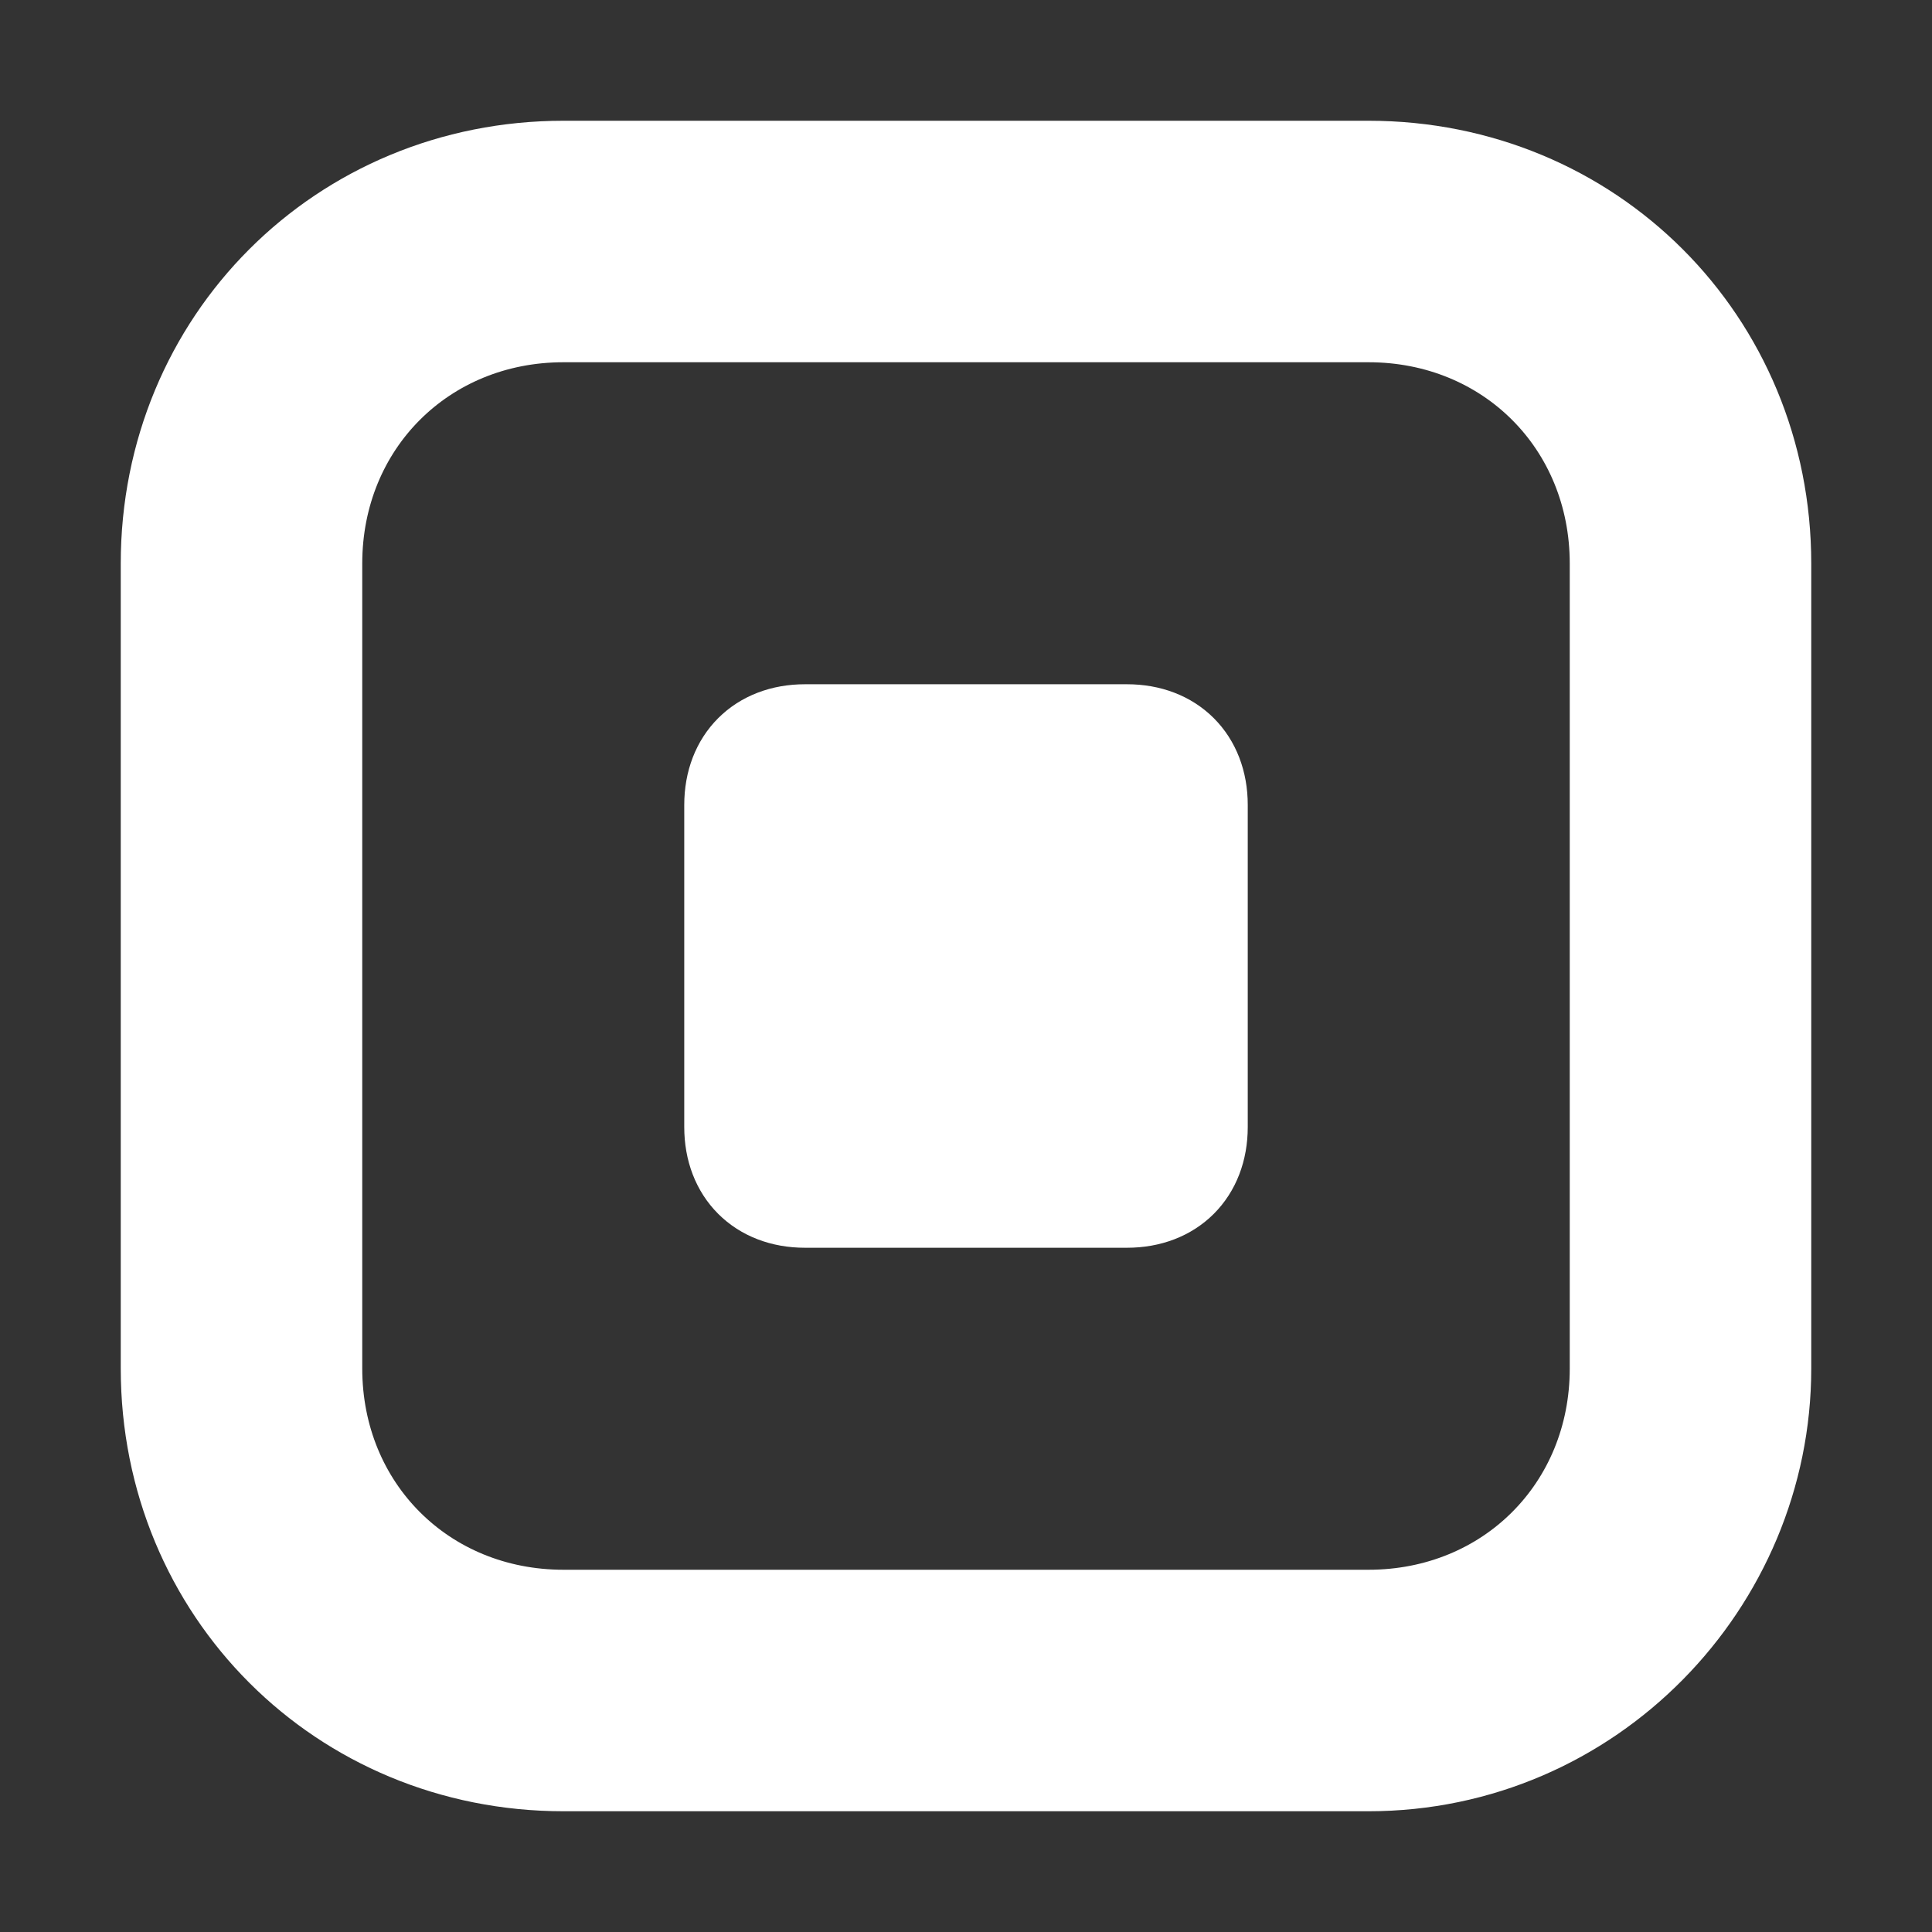
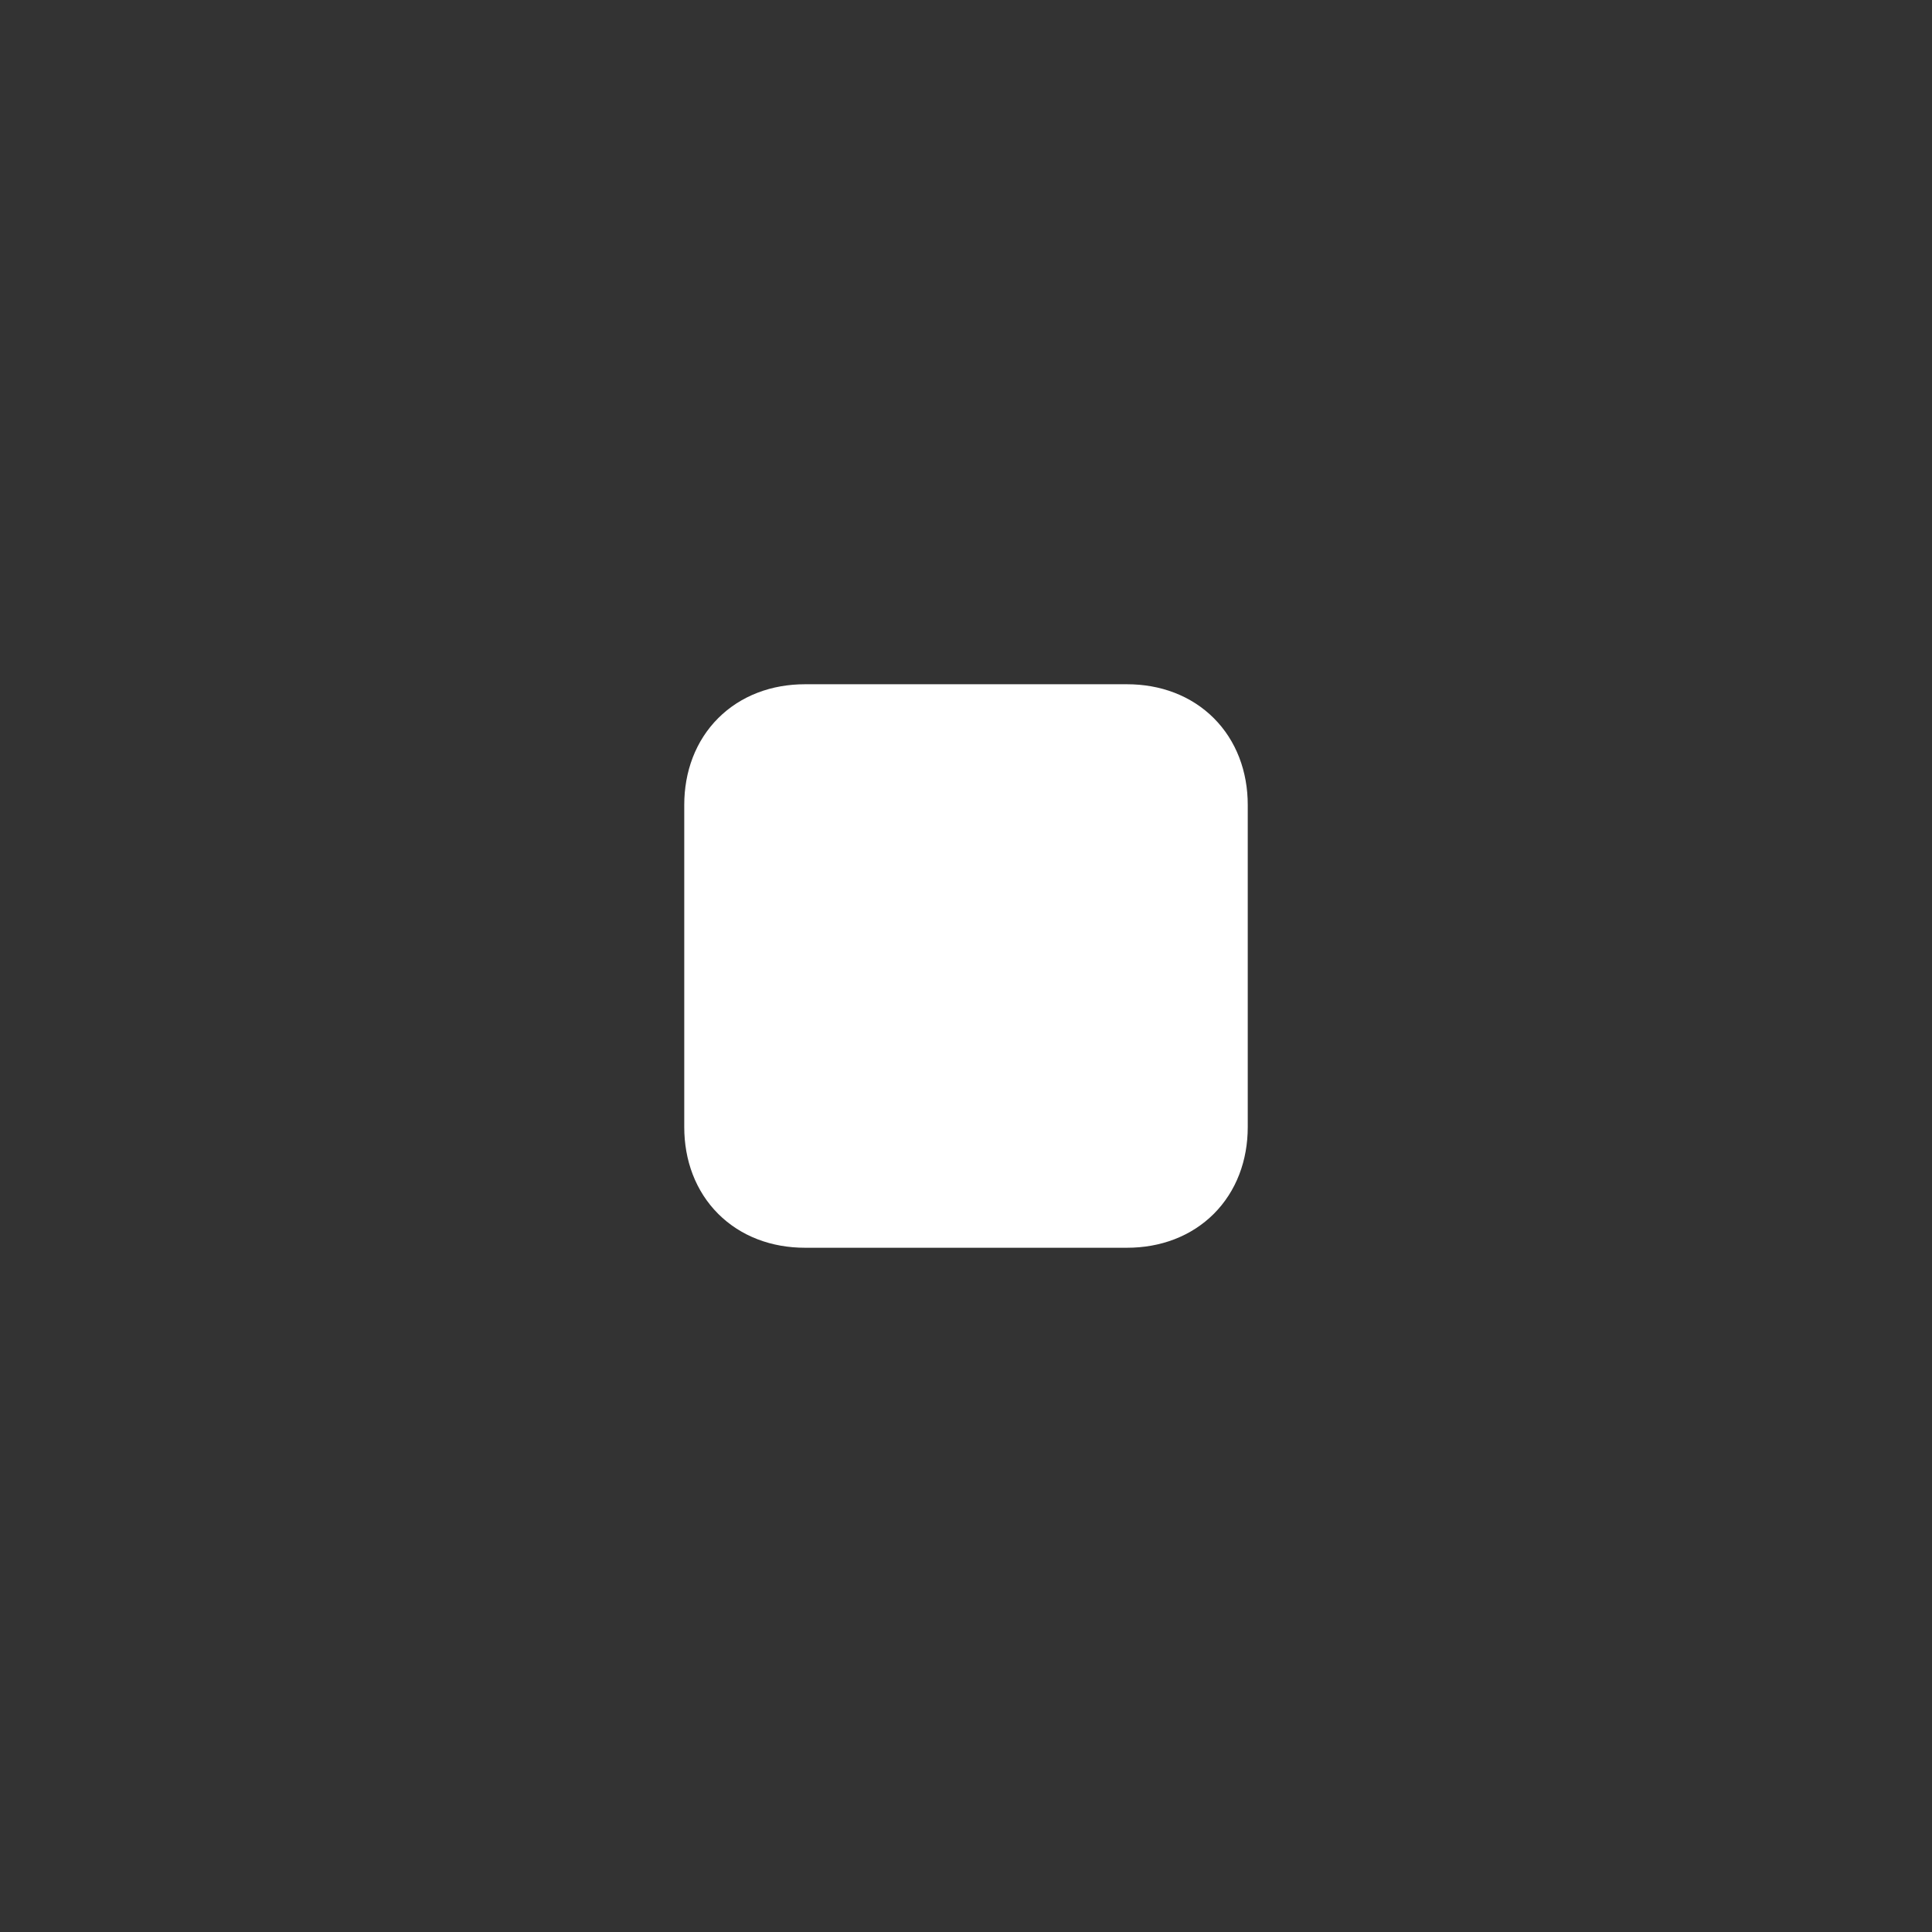
<svg xmlns="http://www.w3.org/2000/svg" fill="#ffffff" height="800px" width="800px" version="1.1" id="XMLID_21_" viewBox="0 0 24 24" xml:space="preserve" stroke="#ffffff">
  <rect x="0" y="0" width="24" height="24" fill="#333333" stroke="none" />
  <g id="SVGRepo_bgCarrier" stroke-width="0" />
  <g id="SVGRepo_tracerCarrier" stroke-linecap="round" stroke-linejoin="round" />
  <g id="SVGRepo_iconCarrier">
    <g id="payment-square">
      <g>
-         <path d="M17,22H7c-2.8,0-5-2.2-5-5V7c0-2.8,2.2-5,5-5h10c2.8,0,5,2.2,5,5v10C22,19.7,19.8,22,17,22z M7,4C5.3,4,4,5.3,4,7v10 c0,1.7,1.3,3,3,3h10c1.7,0,3-1.3,3-3V7c0-1.7-1.3-3-3-3H7z" />
-       </g>
+         </g>
      <g>
        <path d="M14,9h-4c-0.6,0-1,0.4-1,1v4c0,0.6,0.4,1,1,1h4c0.6,0,1-0.4,1-1v-4C15,9.4,14.6,9,14,9z" />
      </g>
    </g>
  </g>
</svg>